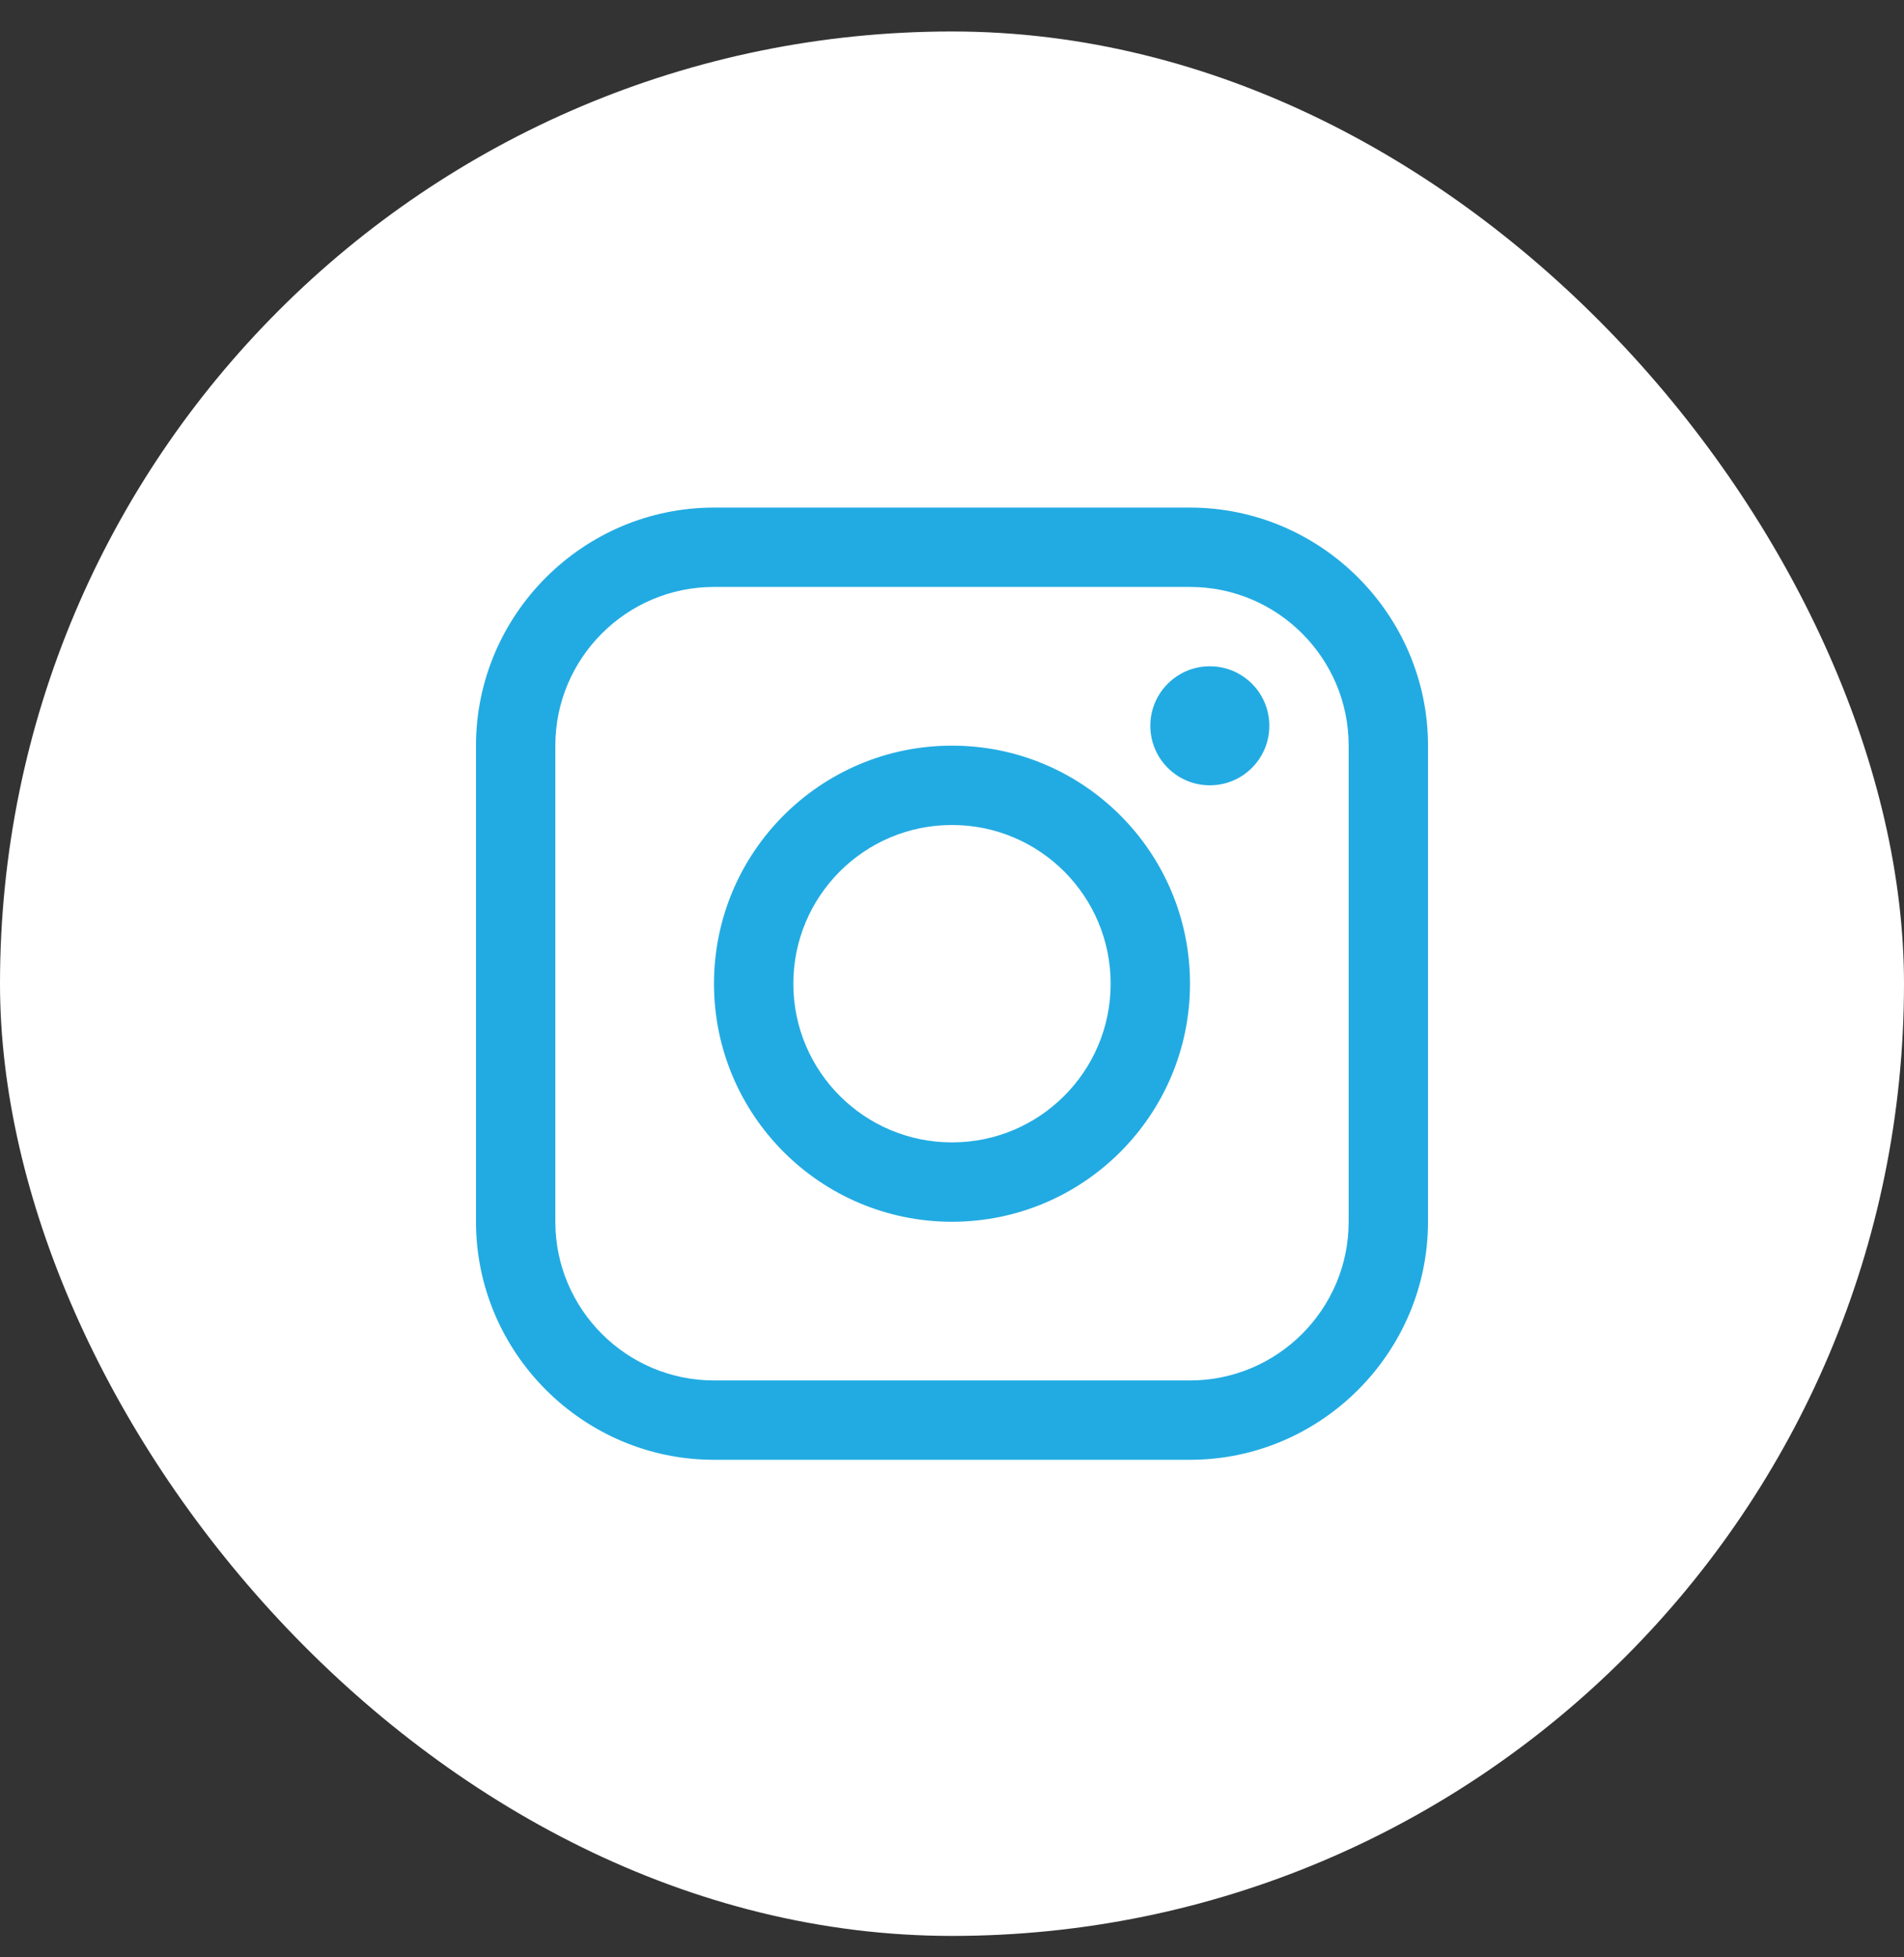
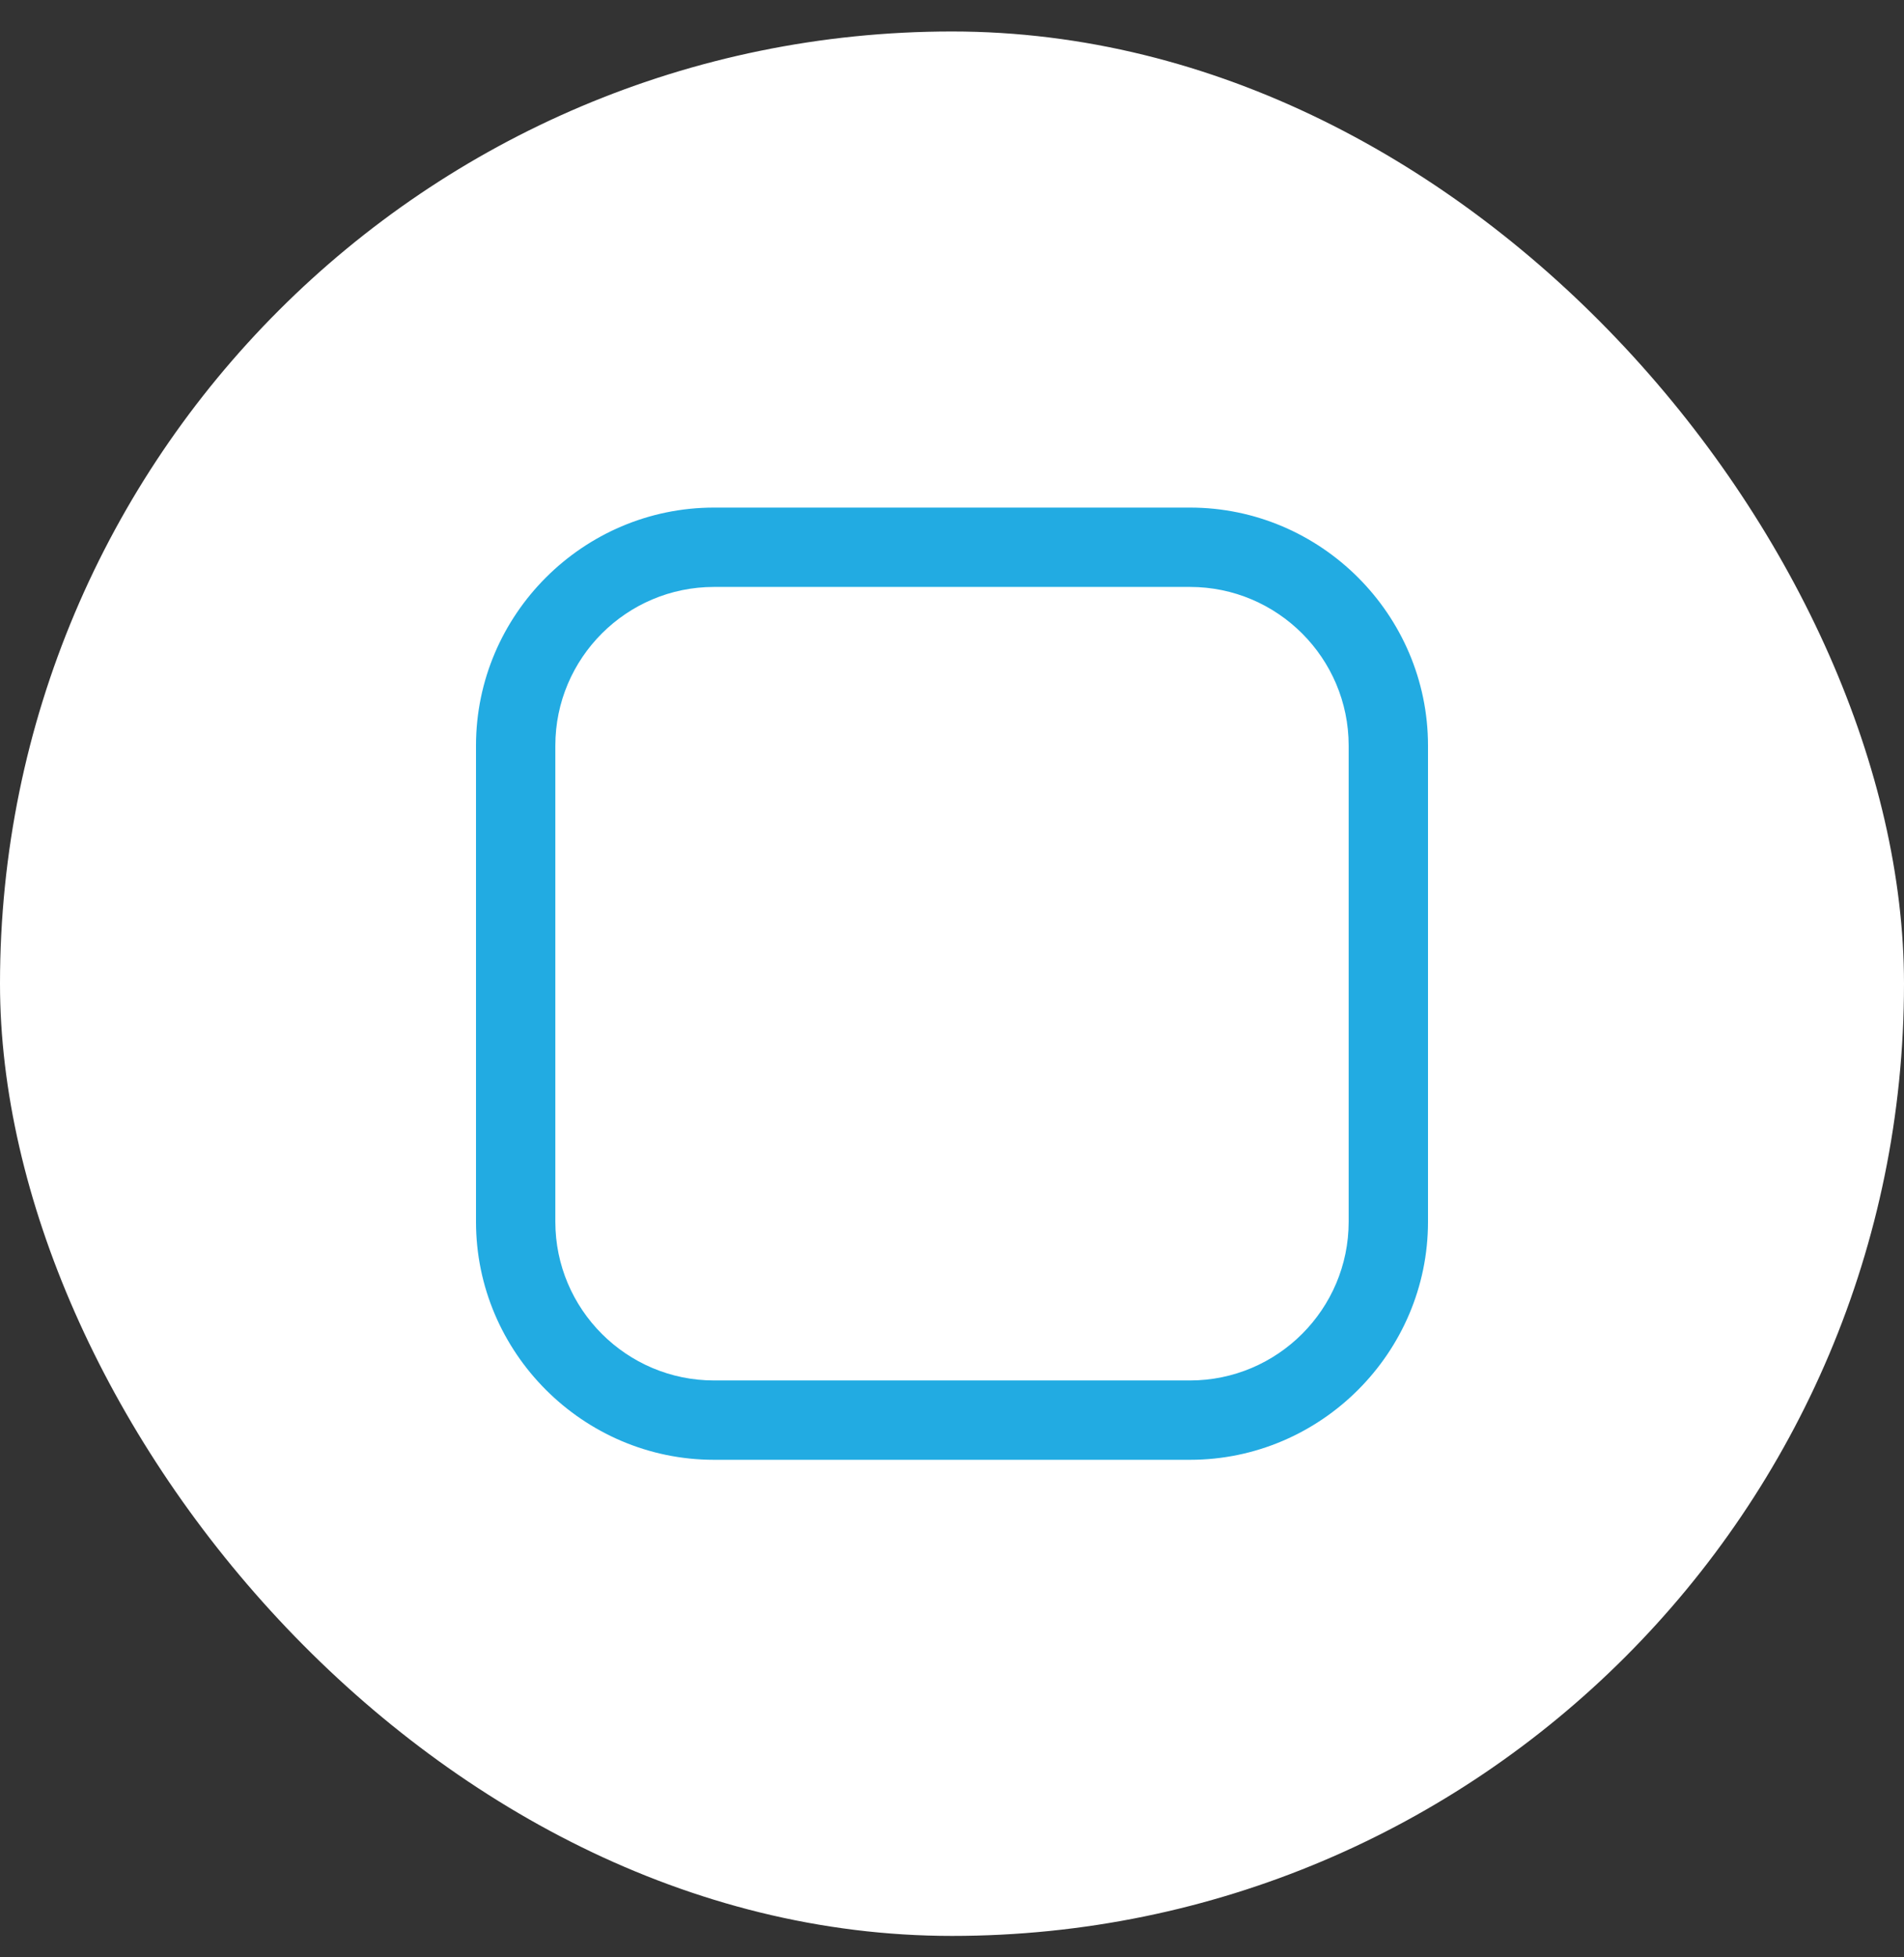
<svg xmlns="http://www.w3.org/2000/svg" width="36" height="37" viewBox="0 0 36 37" fill="none">
  <rect x="0" y="0" width="36" height="37" fill="#333333" stroke="none" />
  <rect y="0.595" width="36" height="36" rx="18" fill="white" />
  <g clip-path="url(#clip0_188_2843)">
    <path d="M22.5 9.595H13.5C11.025 9.595 9 11.62 9 14.095V23.095C9 25.569 11.025 27.595 13.5 27.595H22.5C24.974 27.595 27 25.569 27 23.095V14.095C27 11.62 24.974 9.595 22.5 9.595ZM25.5 23.095C25.5 24.748 24.154 26.095 22.5 26.095H13.5C11.846 26.095 10.5 24.748 10.5 23.095V14.095C10.5 12.441 11.846 11.095 13.5 11.095H22.5C24.154 11.095 25.5 12.441 25.5 14.095V23.095Z" fill="#22ABE2" />
-     <path d="M22.875 14.845C23.497 14.845 24 14.341 24 13.72C24 13.098 23.497 12.595 22.875 12.595C22.254 12.595 21.75 13.098 21.75 13.72C21.75 14.341 22.254 14.845 22.875 14.845Z" fill="#22ABE2" />
-     <path d="M18 14.095C15.514 14.095 13.5 16.109 13.5 18.595C13.5 21.079 15.514 23.095 18 23.095C20.485 23.095 22.5 21.079 22.5 18.595C22.5 16.109 20.485 14.095 18 14.095ZM18 21.595C16.343 21.595 15 20.252 15 18.595C15 16.938 16.343 15.595 18 15.595C19.657 15.595 21 16.938 21 18.595C21 20.252 19.657 21.595 18 21.595Z" fill="#22ABE2" />
  </g>
  <defs>
    <clipPath id="clip0_188_2843">
      <rect width="18" height="18" fill="white" transform="translate(9 9.595)" />
    </clipPath>
  </defs>
</svg>